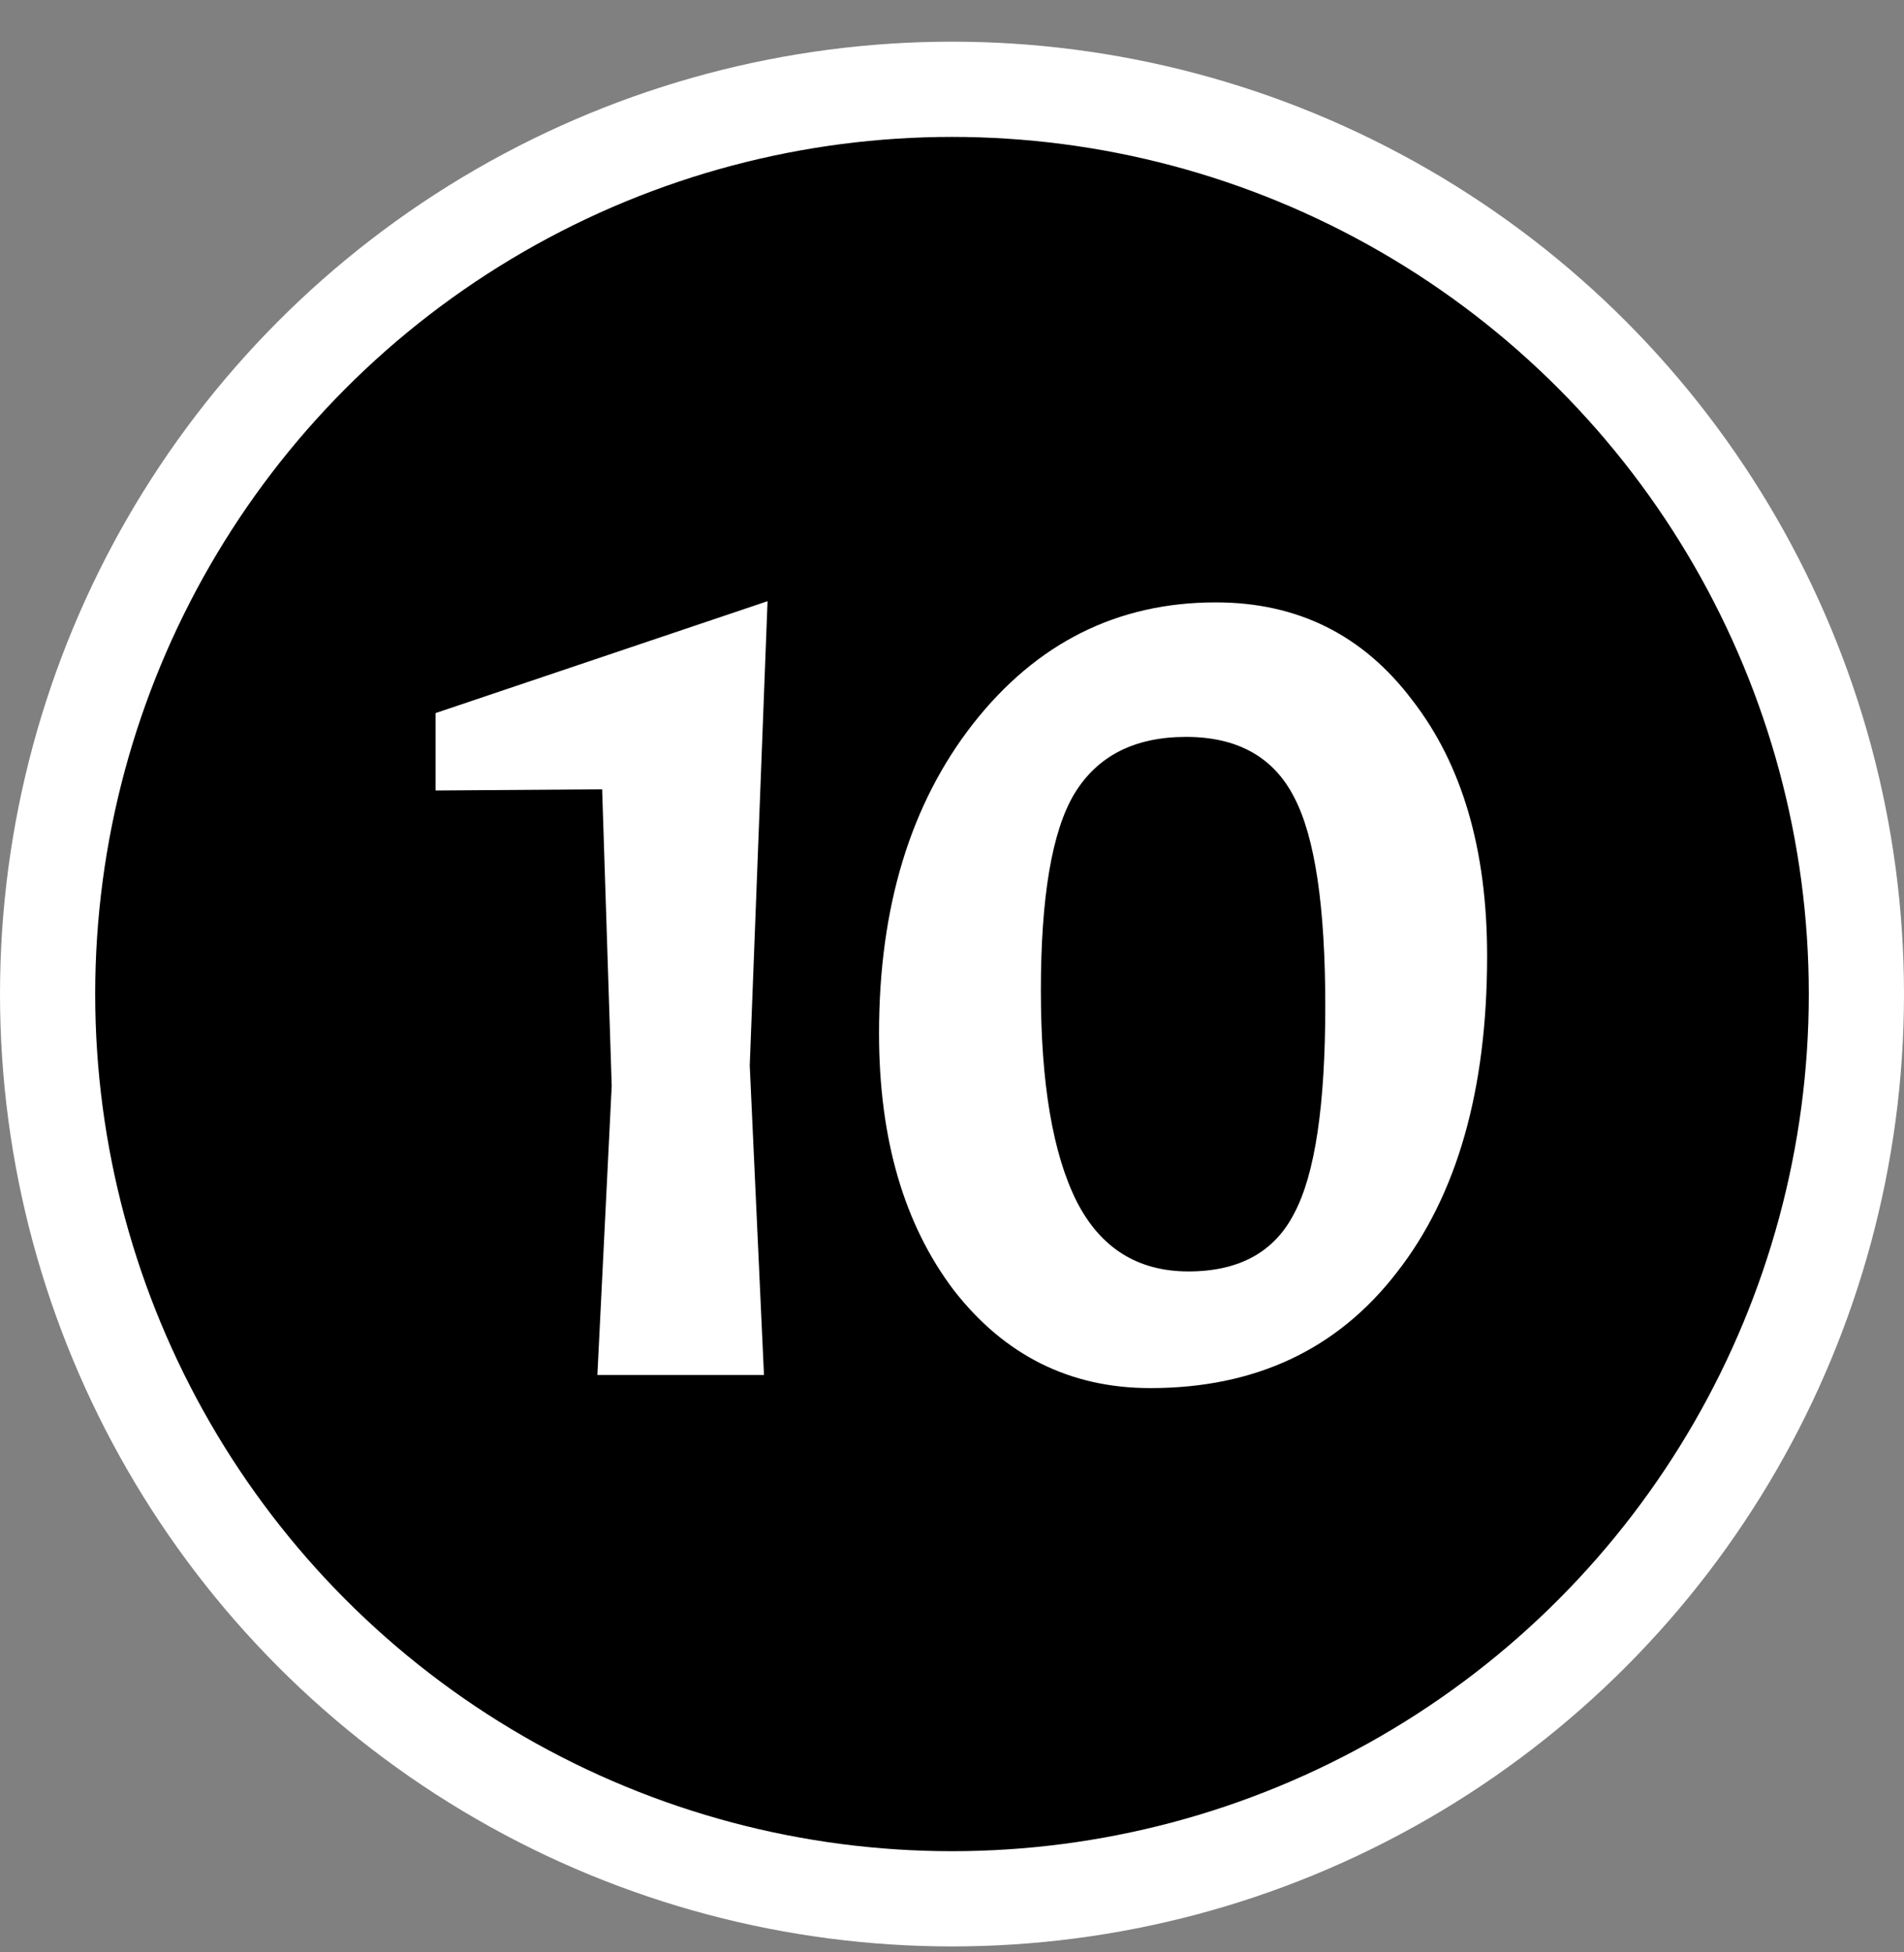
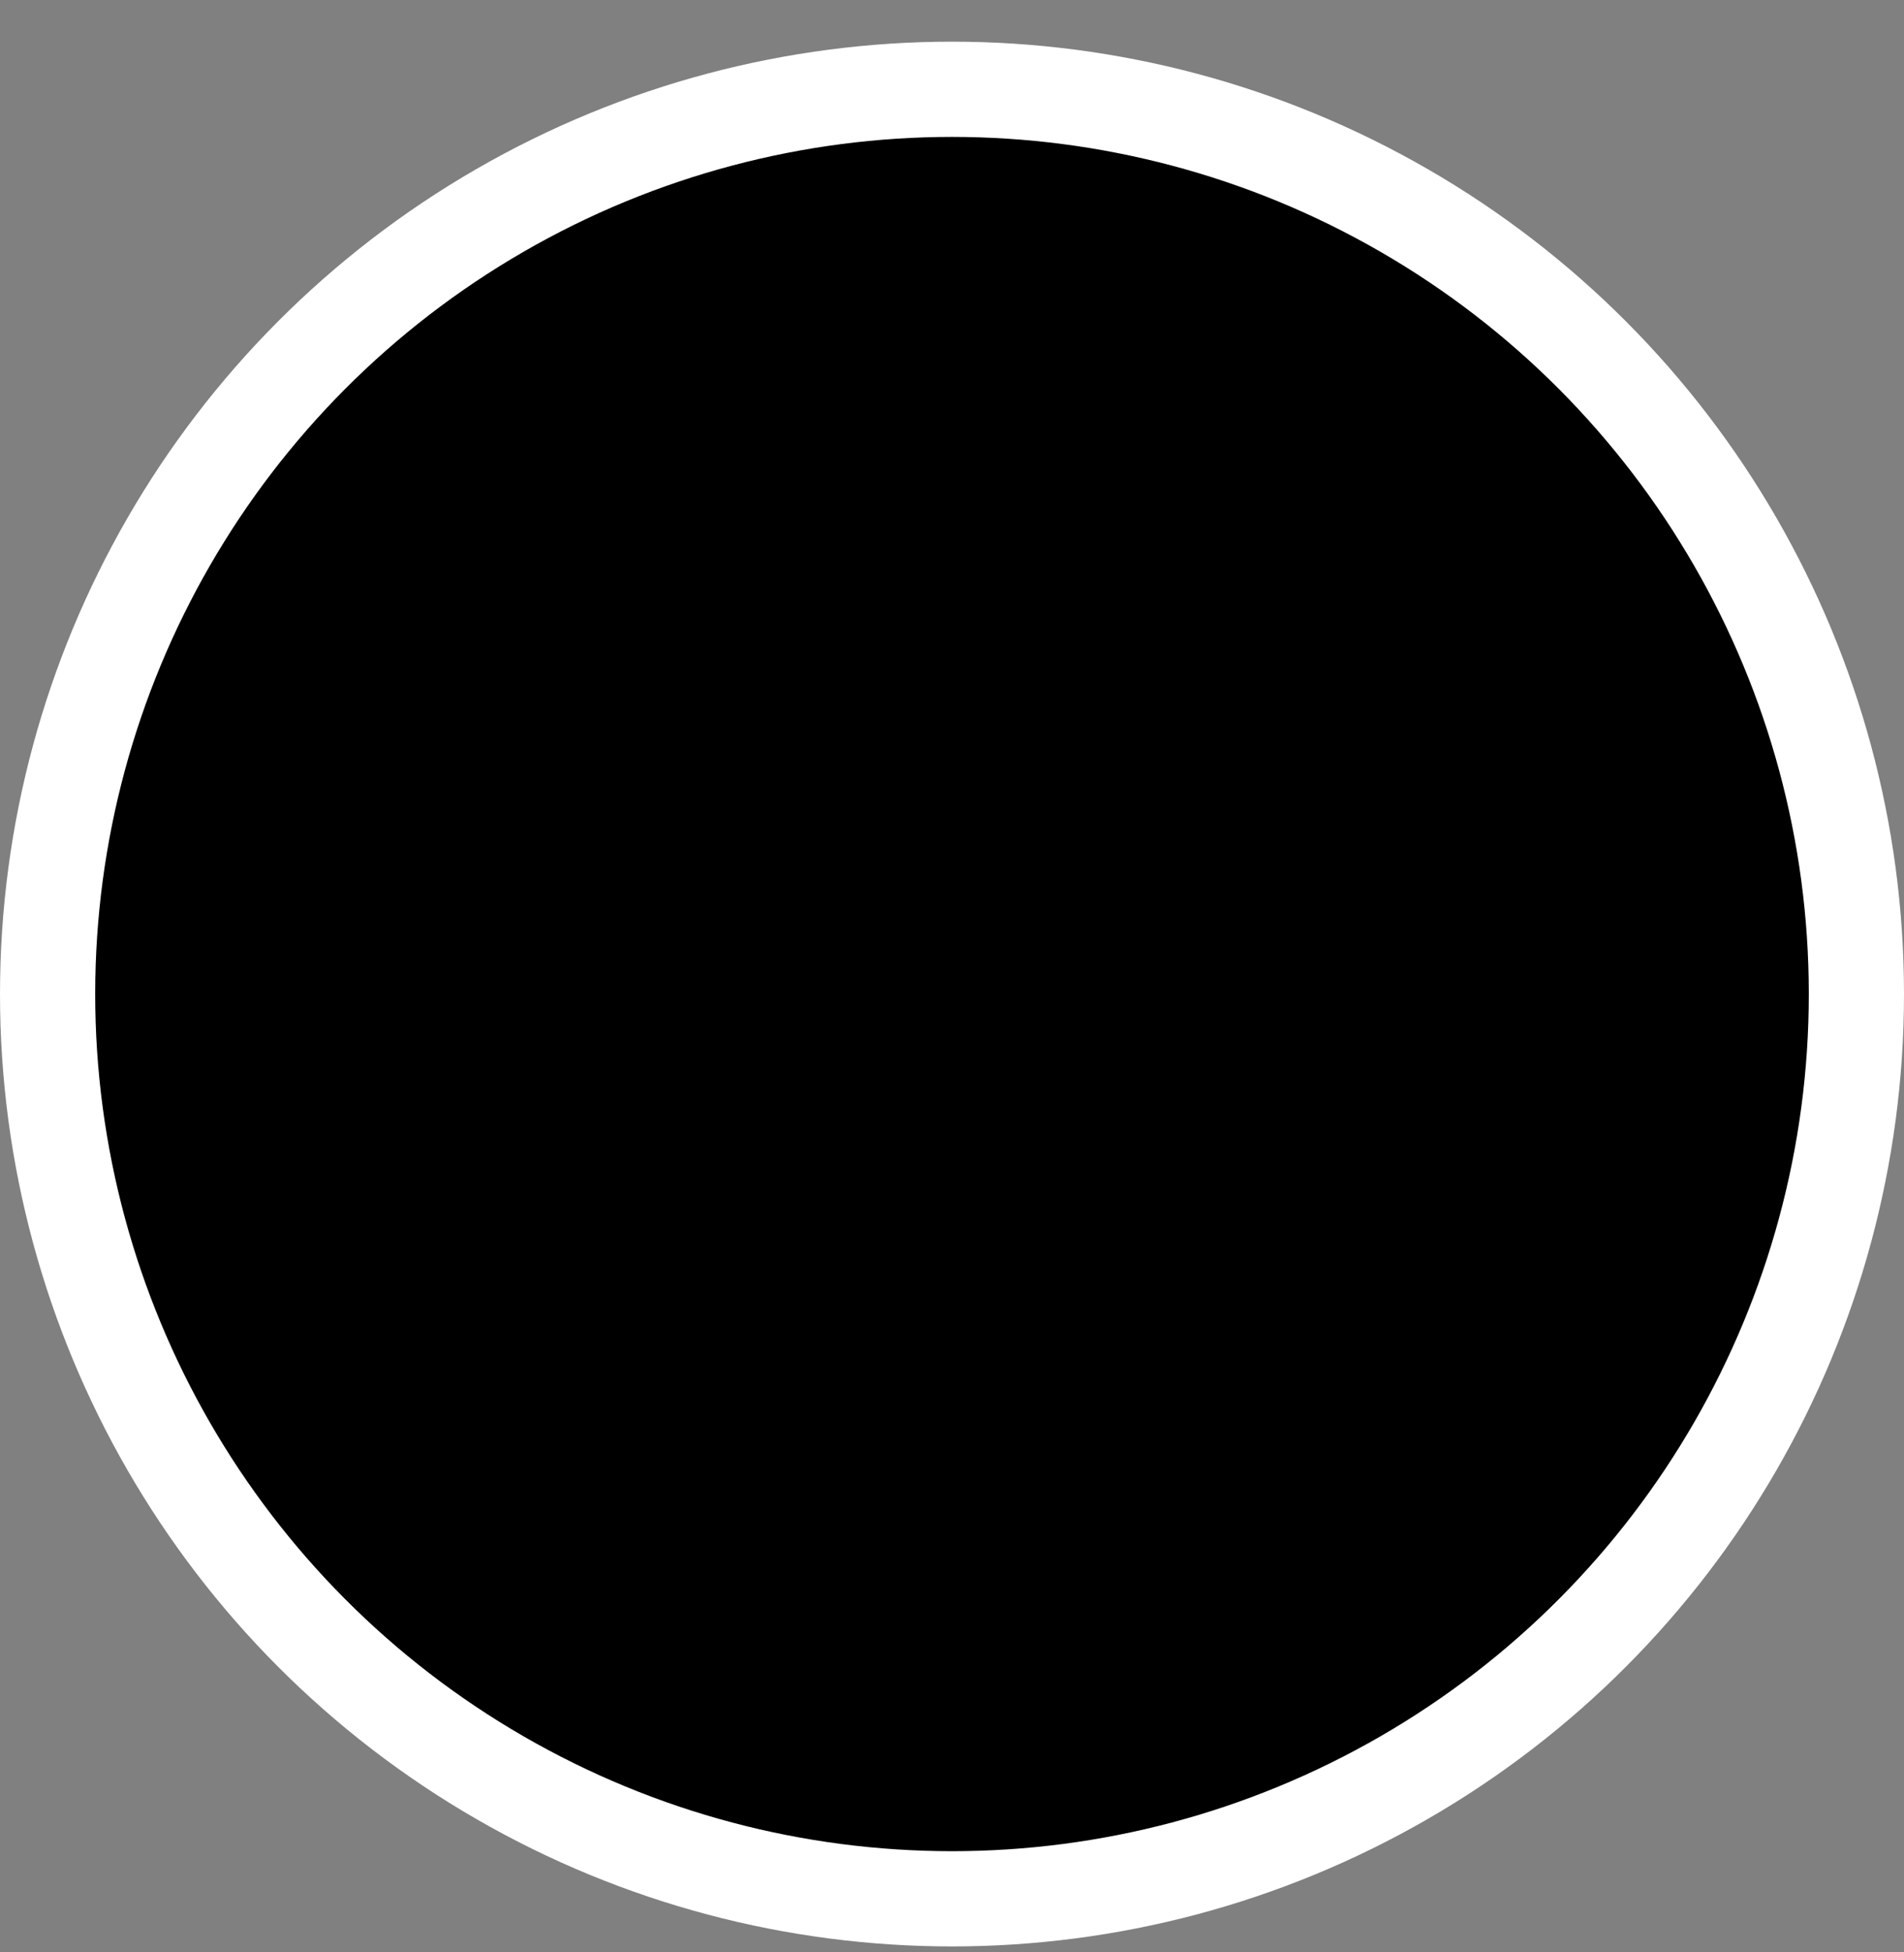
<svg xmlns="http://www.w3.org/2000/svg" width="40" height="41" viewBox="0 0 40 41" fill="none">
  <rect x="0" y="0" width="40" height="41" fill="#808080" stroke="none" />
  <circle cx="20" cy="20.875" r="19" fill="black" stroke="white" stroke-width="2" />
-   <path d="M16.125 12.625L15.751 22.375L16.05 28.875H12.55L12.851 22.8L12.65 16.575L9.15 16.6V14.975L16.125 12.625ZM25.542 12.65C27.259 12.65 28.634 13.333 29.667 14.7C30.717 16.05 31.242 17.842 31.242 20.075C31.242 22.892 30.609 25.108 29.342 26.725C28.092 28.342 26.367 29.15 24.167 29.15C22.484 29.15 21.109 28.467 20.042 27.1C18.992 25.717 18.467 23.917 18.467 21.7C18.467 19.05 19.126 16.883 20.442 15.2C21.776 13.5 23.476 12.65 25.542 12.65ZM24.967 26.7C26.034 26.7 26.776 26.292 27.192 25.475C27.626 24.658 27.842 23.208 27.842 21.125C27.842 19.042 27.626 17.583 27.192 16.75C26.759 15.9 26.001 15.475 24.917 15.475C23.834 15.475 23.051 15.875 22.567 16.675C22.101 17.458 21.867 18.833 21.867 20.8C21.867 22.75 22.117 24.225 22.617 25.225C23.117 26.208 23.901 26.7 24.967 26.7Z" fill="white" />
</svg>